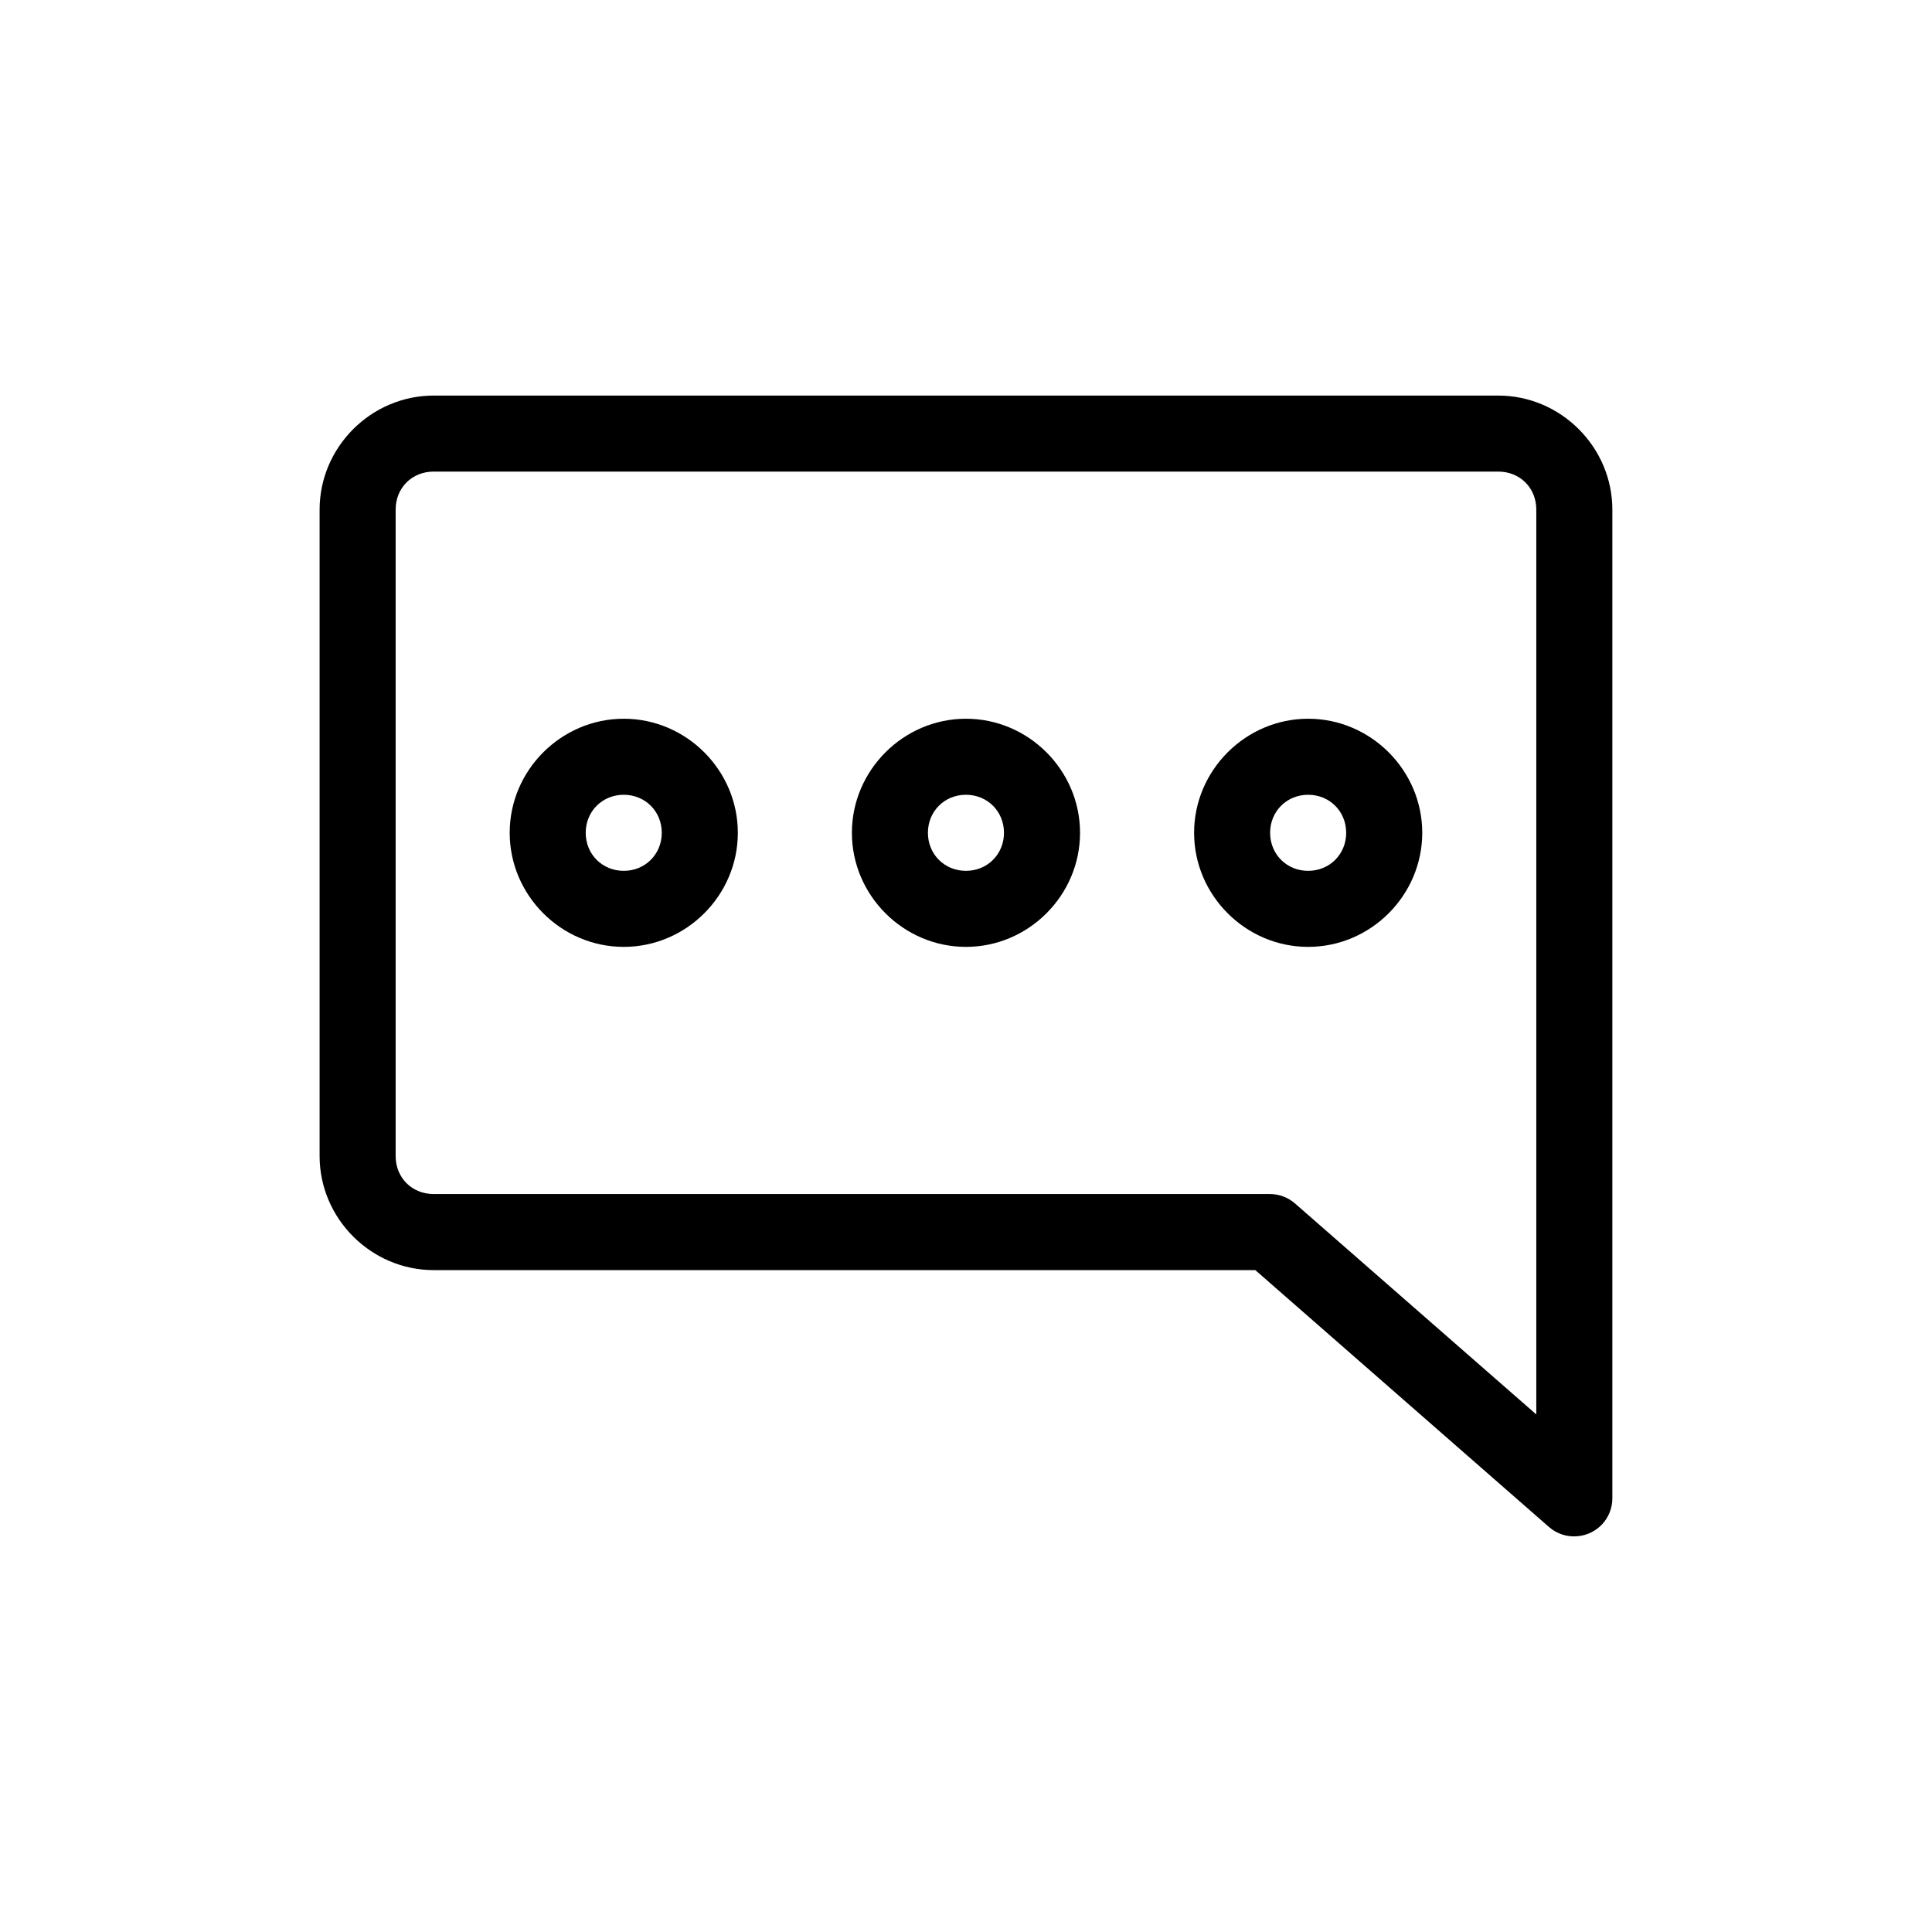
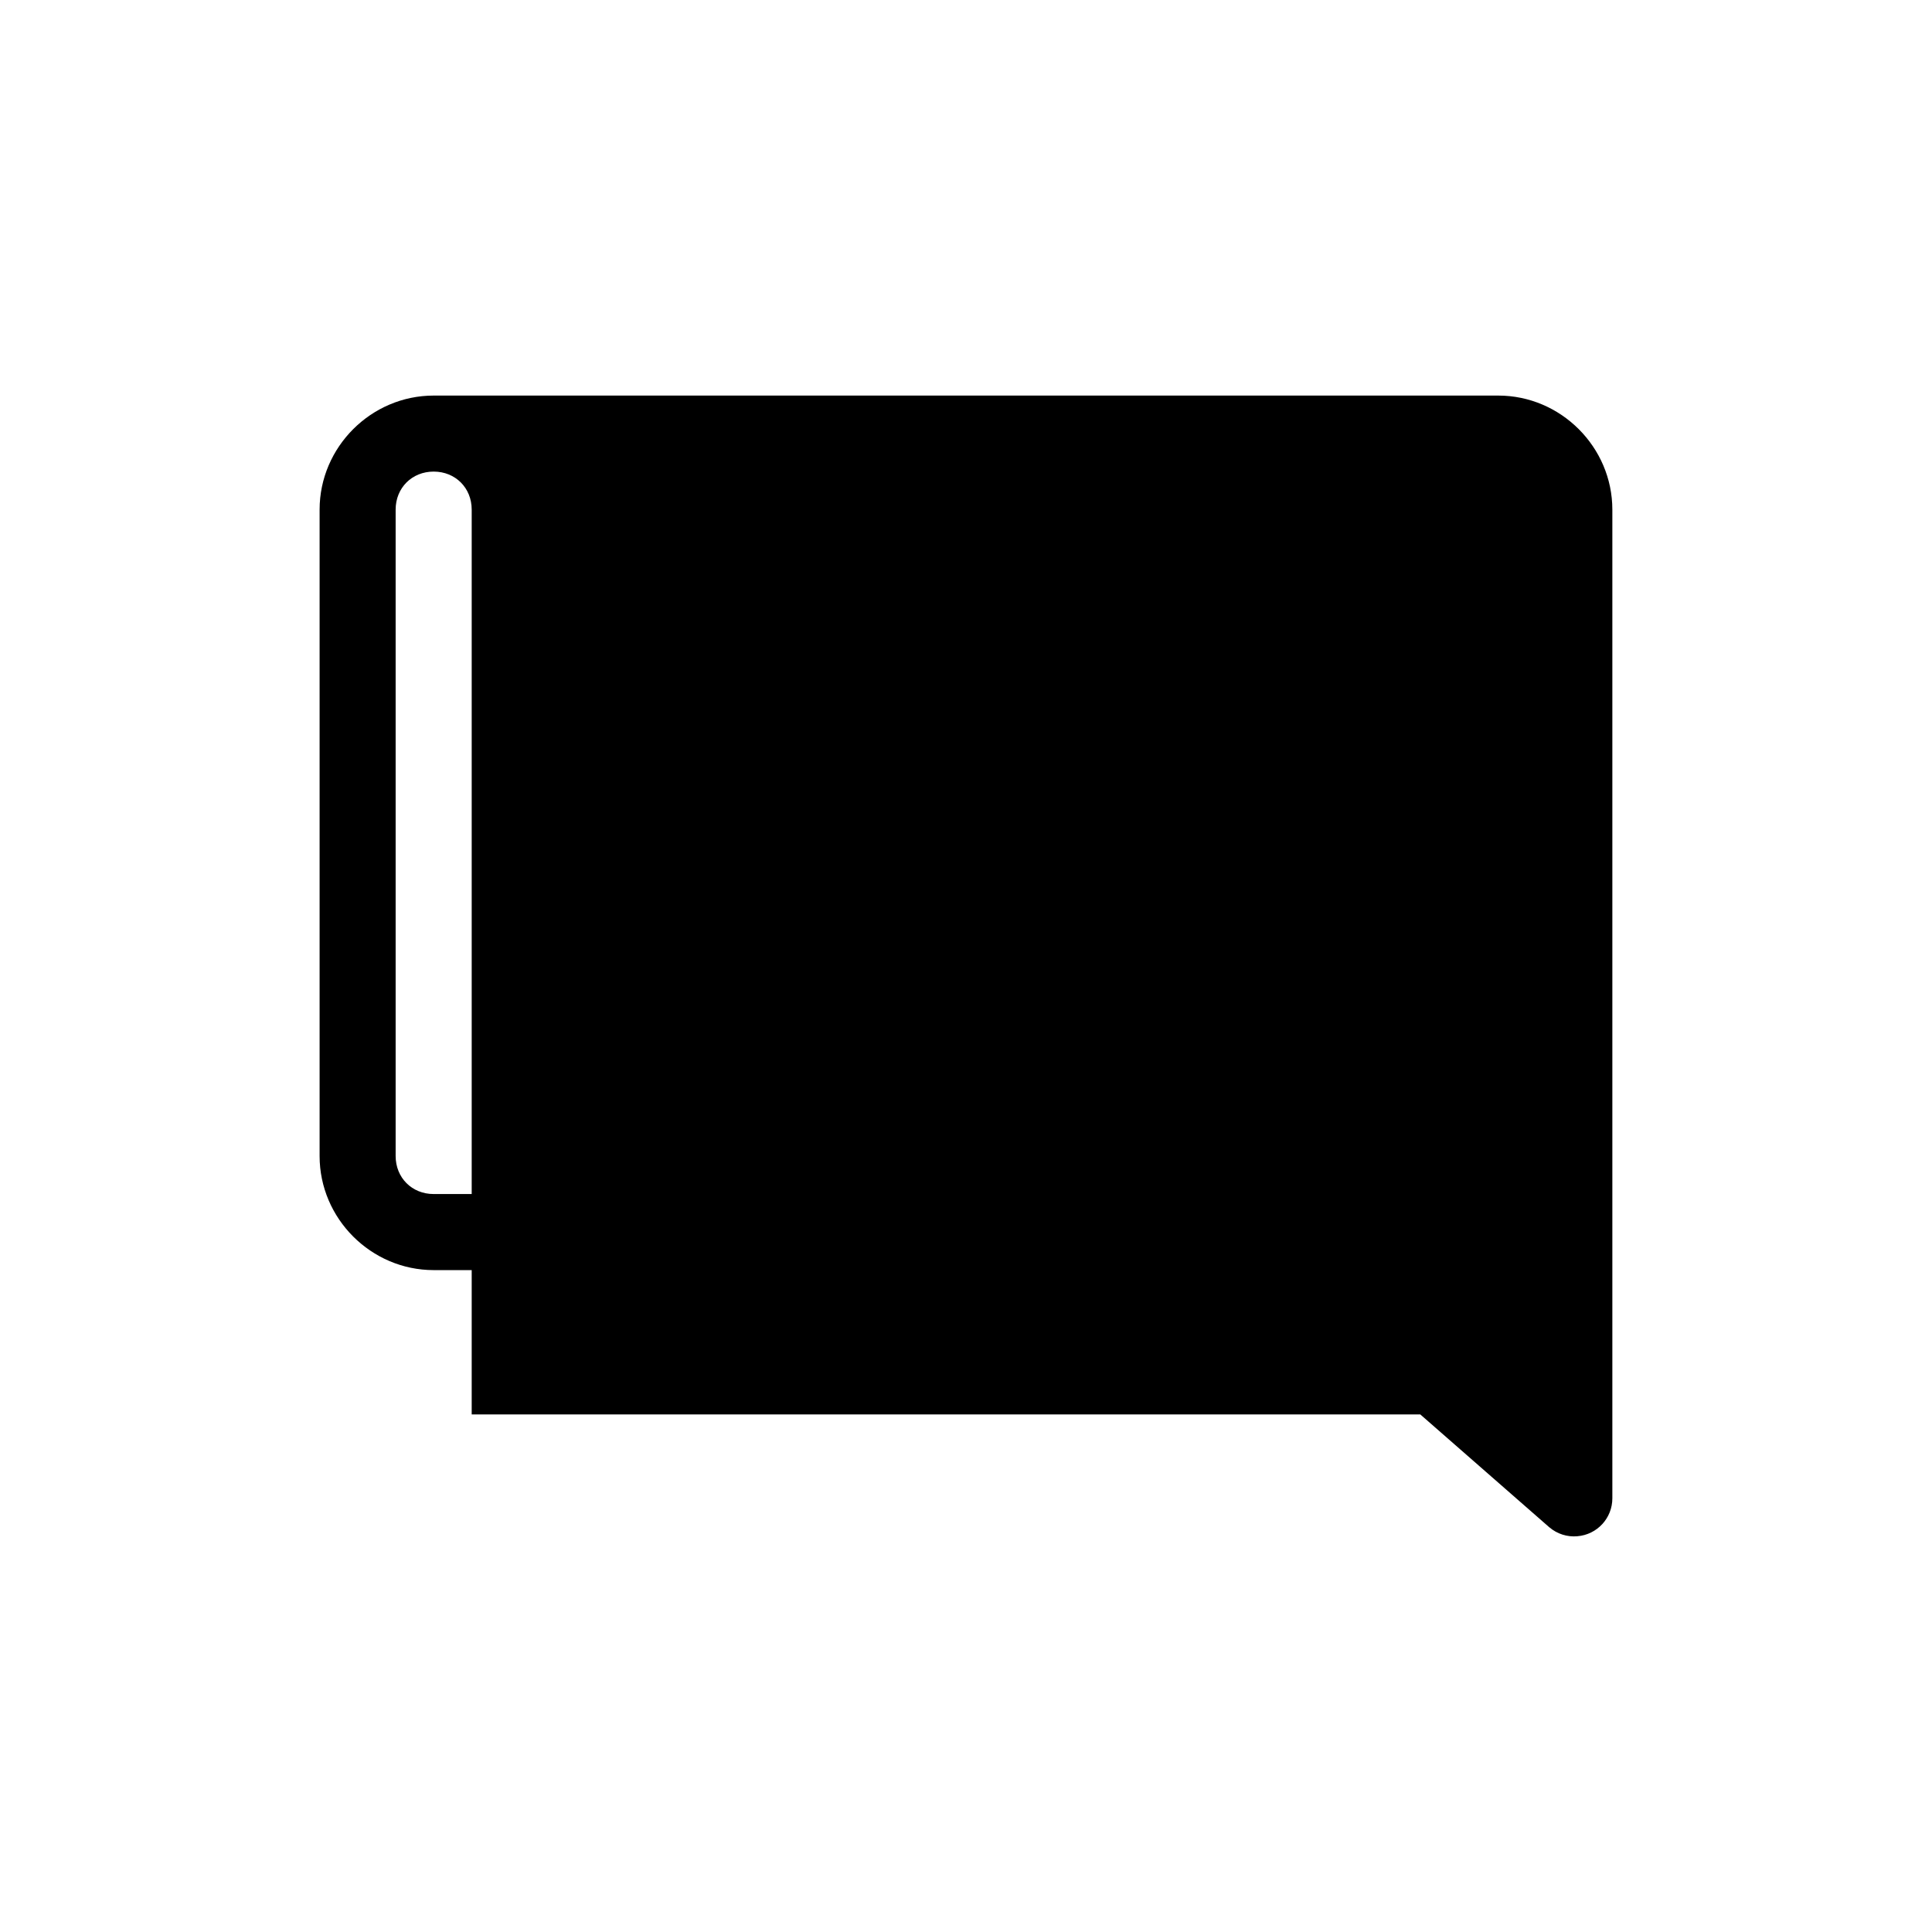
<svg xmlns="http://www.w3.org/2000/svg" fill="#000000" width="800px" height="800px" version="1.1" viewBox="144 144 512 512">
-   <path d="m562 551.12c5.258-0.414 9.305-4.805 9.289-10.078v-261.98c0-16.574-13.656-30.23-30.23-30.23h-282.13c-16.574 0-30.23 13.656-30.23 30.23v171.3c0 16.574 13.656 30.23 30.23 30.23h217.74l77.934 68.172 0.004-0.004c2.051 1.746 4.715 2.598 7.398 2.363zm-10.863-32.277-63.922-55.891c-1.824-1.609-4.176-2.508-6.609-2.519h-221.68c-5.758 0-10.078-4.32-10.078-10.078v-171.3c0-5.758 4.32-10.078 10.078-10.078h282.13c5.758 0 10.078 4.32 10.078 10.078v239.78zm-60.457-123.91c16.574 0 30.23-13.652 30.23-30.23 0-16.574-13.652-30.23-30.23-30.23-16.574 0-30.23 13.652-30.23 30.23 0 16.574 13.652 30.23 30.23 30.23zm-90.688 0c16.574 0 30.23-13.652 30.23-30.23 0-16.574-13.652-30.23-30.23-30.23-16.574 0-30.23 13.652-30.23 30.23 0 16.574 13.652 30.23 30.23 30.23zm-90.688 0c16.574 0 30.23-13.652 30.23-30.23 0-16.574-13.652-30.23-30.23-30.23-16.574 0-30.23 13.652-30.23 30.23 0 16.574 13.652 30.23 30.23 30.23zm181.37-20.152c-5.684 0-10.078-4.391-10.078-10.078 0-5.684 4.391-10.078 10.078-10.078 5.684 0 10.078 4.391 10.078 10.078 0 5.684-4.391 10.078-10.078 10.078zm-90.688 0c-5.684 0-10.078-4.391-10.078-10.078 0-5.684 4.391-10.078 10.078-10.078 5.684 0 10.078 4.391 10.078 10.078 0 5.684-4.391 10.078-10.078 10.078zm-90.688 0c-5.684 0-10.078-4.391-10.078-10.078 0-5.684 4.391-10.078 10.078-10.078 5.684 0 10.078 4.391 10.078 10.078 0 5.684-4.391 10.078-10.078 10.078z" />
+   <path d="m562 551.12c5.258-0.414 9.305-4.805 9.289-10.078v-261.98c0-16.574-13.656-30.23-30.23-30.23h-282.13c-16.574 0-30.23 13.656-30.23 30.23v171.3c0 16.574 13.656 30.23 30.23 30.23h217.74l77.934 68.172 0.004-0.004c2.051 1.746 4.715 2.598 7.398 2.363zm-10.863-32.277-63.922-55.891c-1.824-1.609-4.176-2.508-6.609-2.519h-221.68c-5.758 0-10.078-4.32-10.078-10.078v-171.3c0-5.758 4.32-10.078 10.078-10.078c5.758 0 10.078 4.32 10.078 10.078v239.78zm-60.457-123.91c16.574 0 30.23-13.652 30.23-30.23 0-16.574-13.652-30.23-30.23-30.23-16.574 0-30.23 13.652-30.23 30.23 0 16.574 13.652 30.23 30.23 30.23zm-90.688 0c16.574 0 30.23-13.652 30.23-30.23 0-16.574-13.652-30.23-30.23-30.23-16.574 0-30.23 13.652-30.23 30.23 0 16.574 13.652 30.23 30.23 30.23zm-90.688 0c16.574 0 30.23-13.652 30.23-30.23 0-16.574-13.652-30.23-30.23-30.23-16.574 0-30.23 13.652-30.23 30.23 0 16.574 13.652 30.23 30.23 30.23zm181.37-20.152c-5.684 0-10.078-4.391-10.078-10.078 0-5.684 4.391-10.078 10.078-10.078 5.684 0 10.078 4.391 10.078 10.078 0 5.684-4.391 10.078-10.078 10.078zm-90.688 0c-5.684 0-10.078-4.391-10.078-10.078 0-5.684 4.391-10.078 10.078-10.078 5.684 0 10.078 4.391 10.078 10.078 0 5.684-4.391 10.078-10.078 10.078zm-90.688 0c-5.684 0-10.078-4.391-10.078-10.078 0-5.684 4.391-10.078 10.078-10.078 5.684 0 10.078 4.391 10.078 10.078 0 5.684-4.391 10.078-10.078 10.078z" />
</svg>